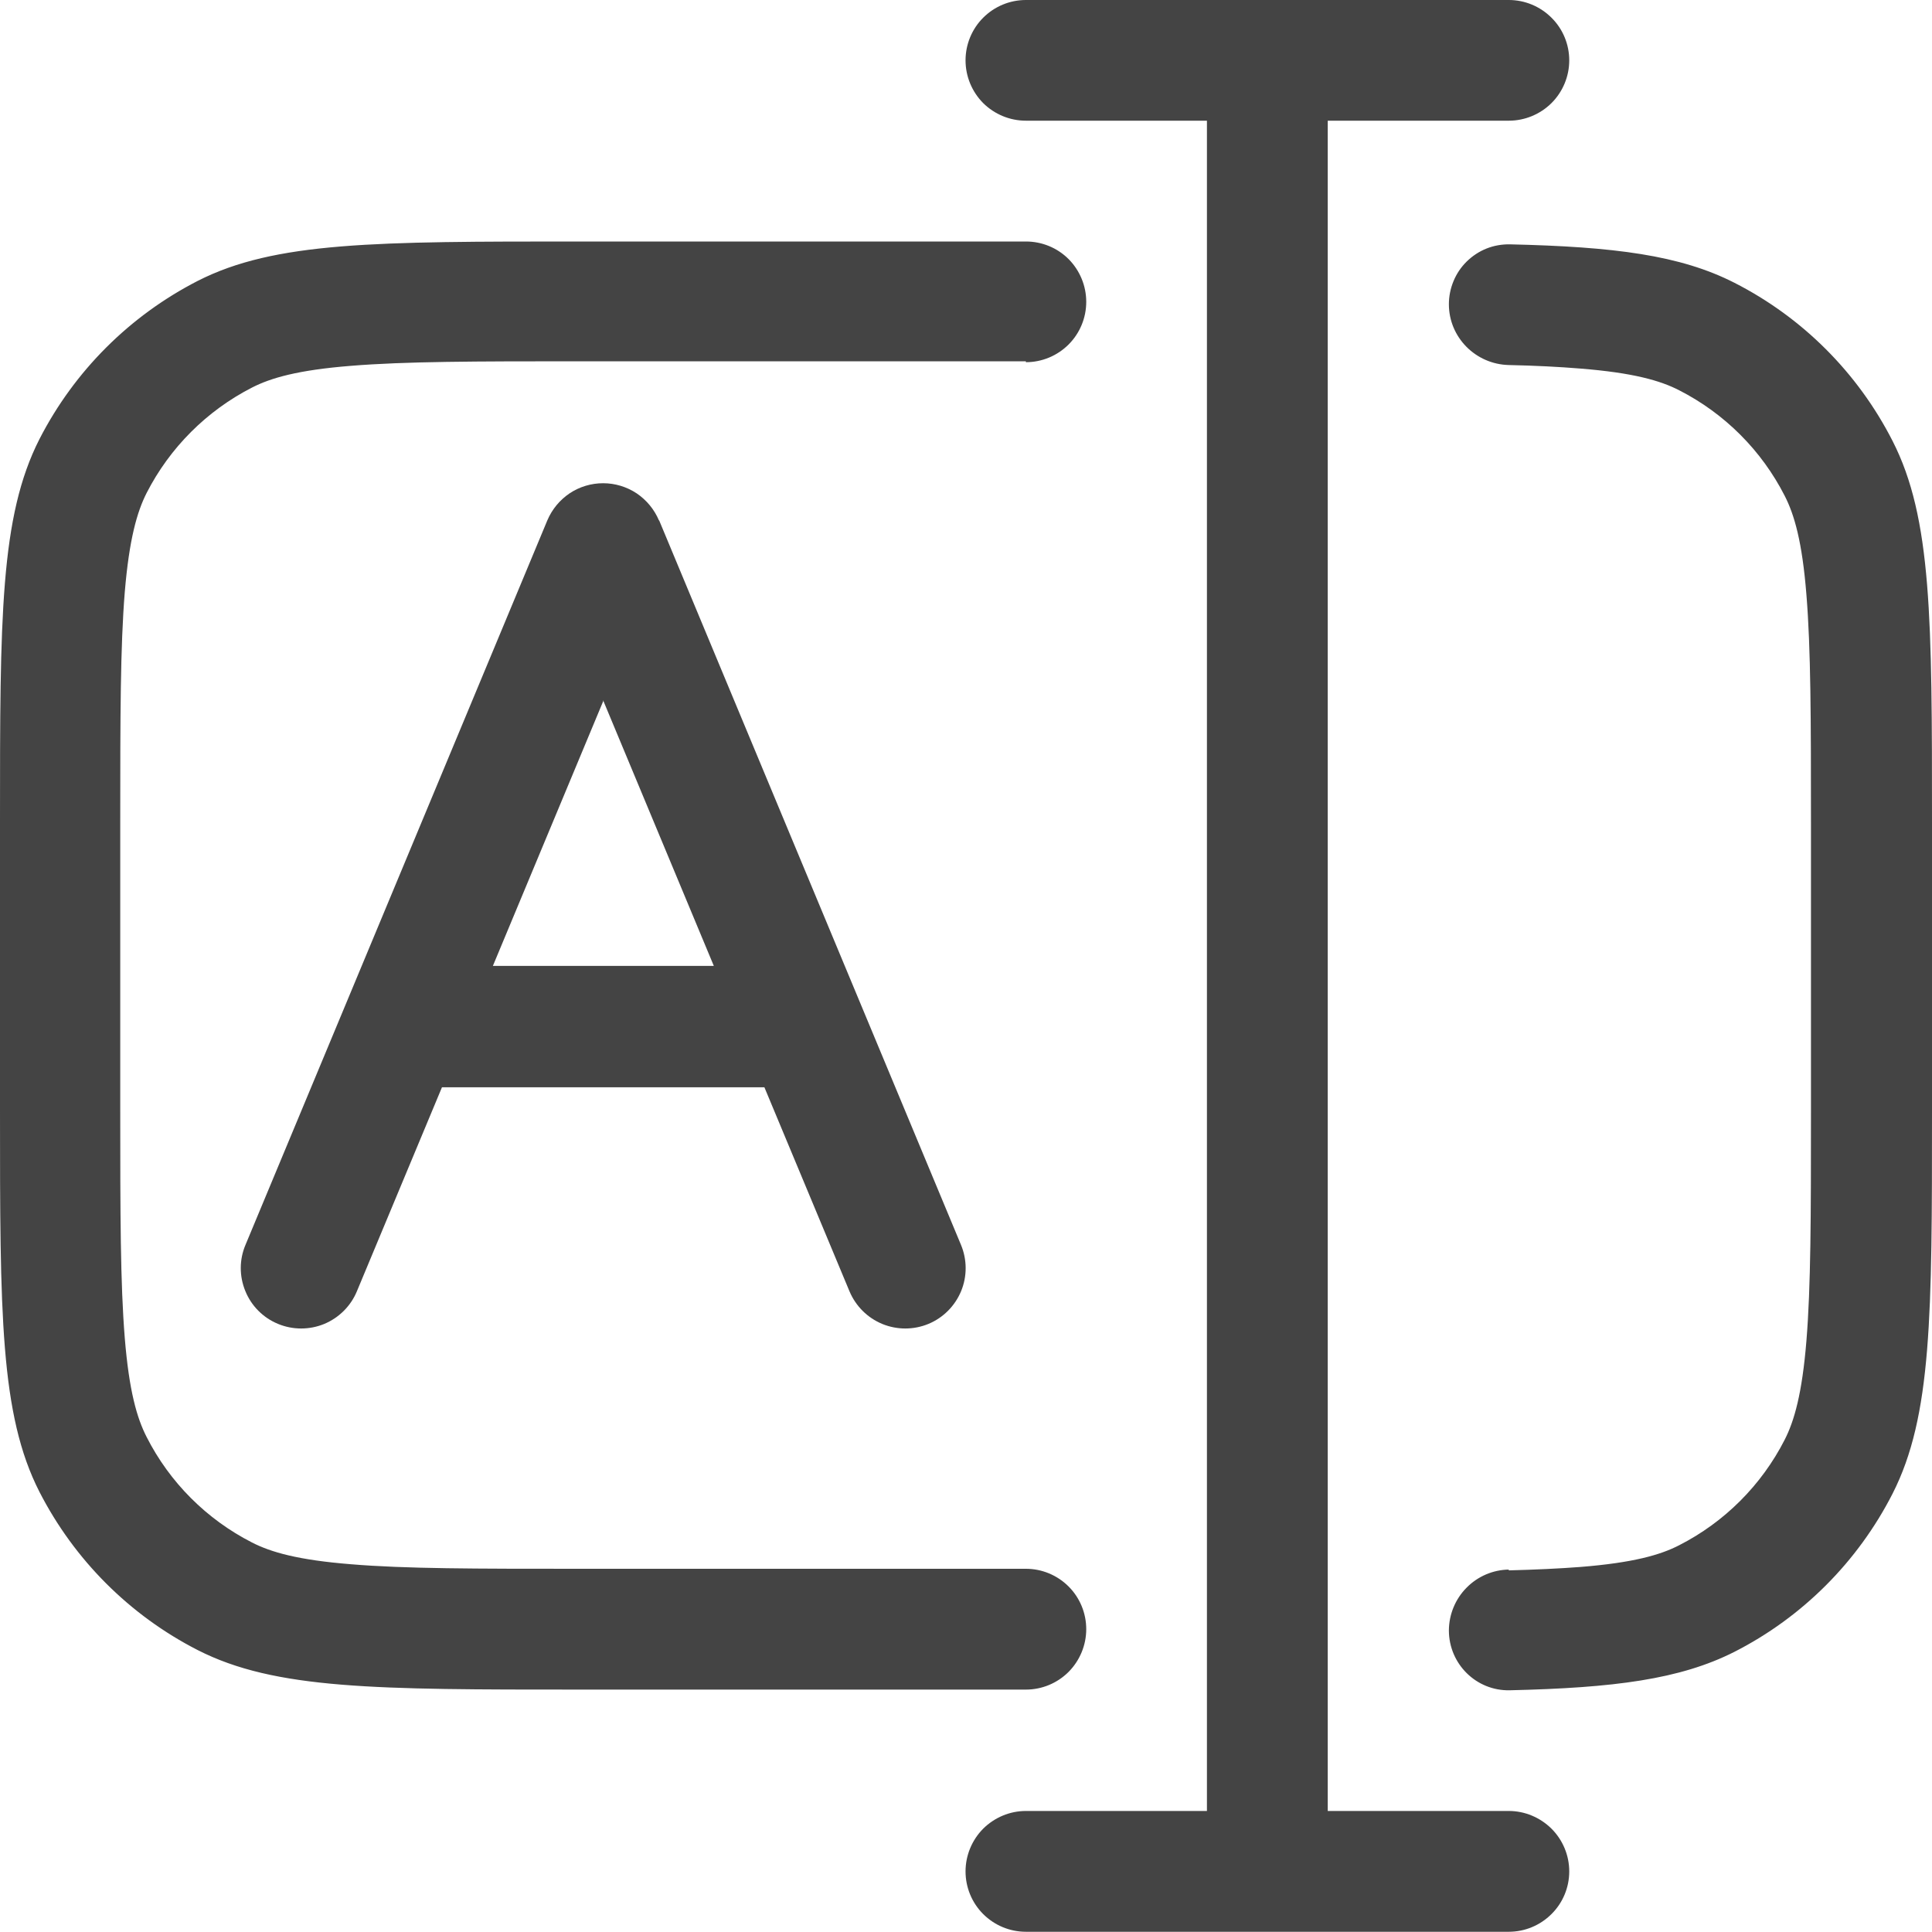
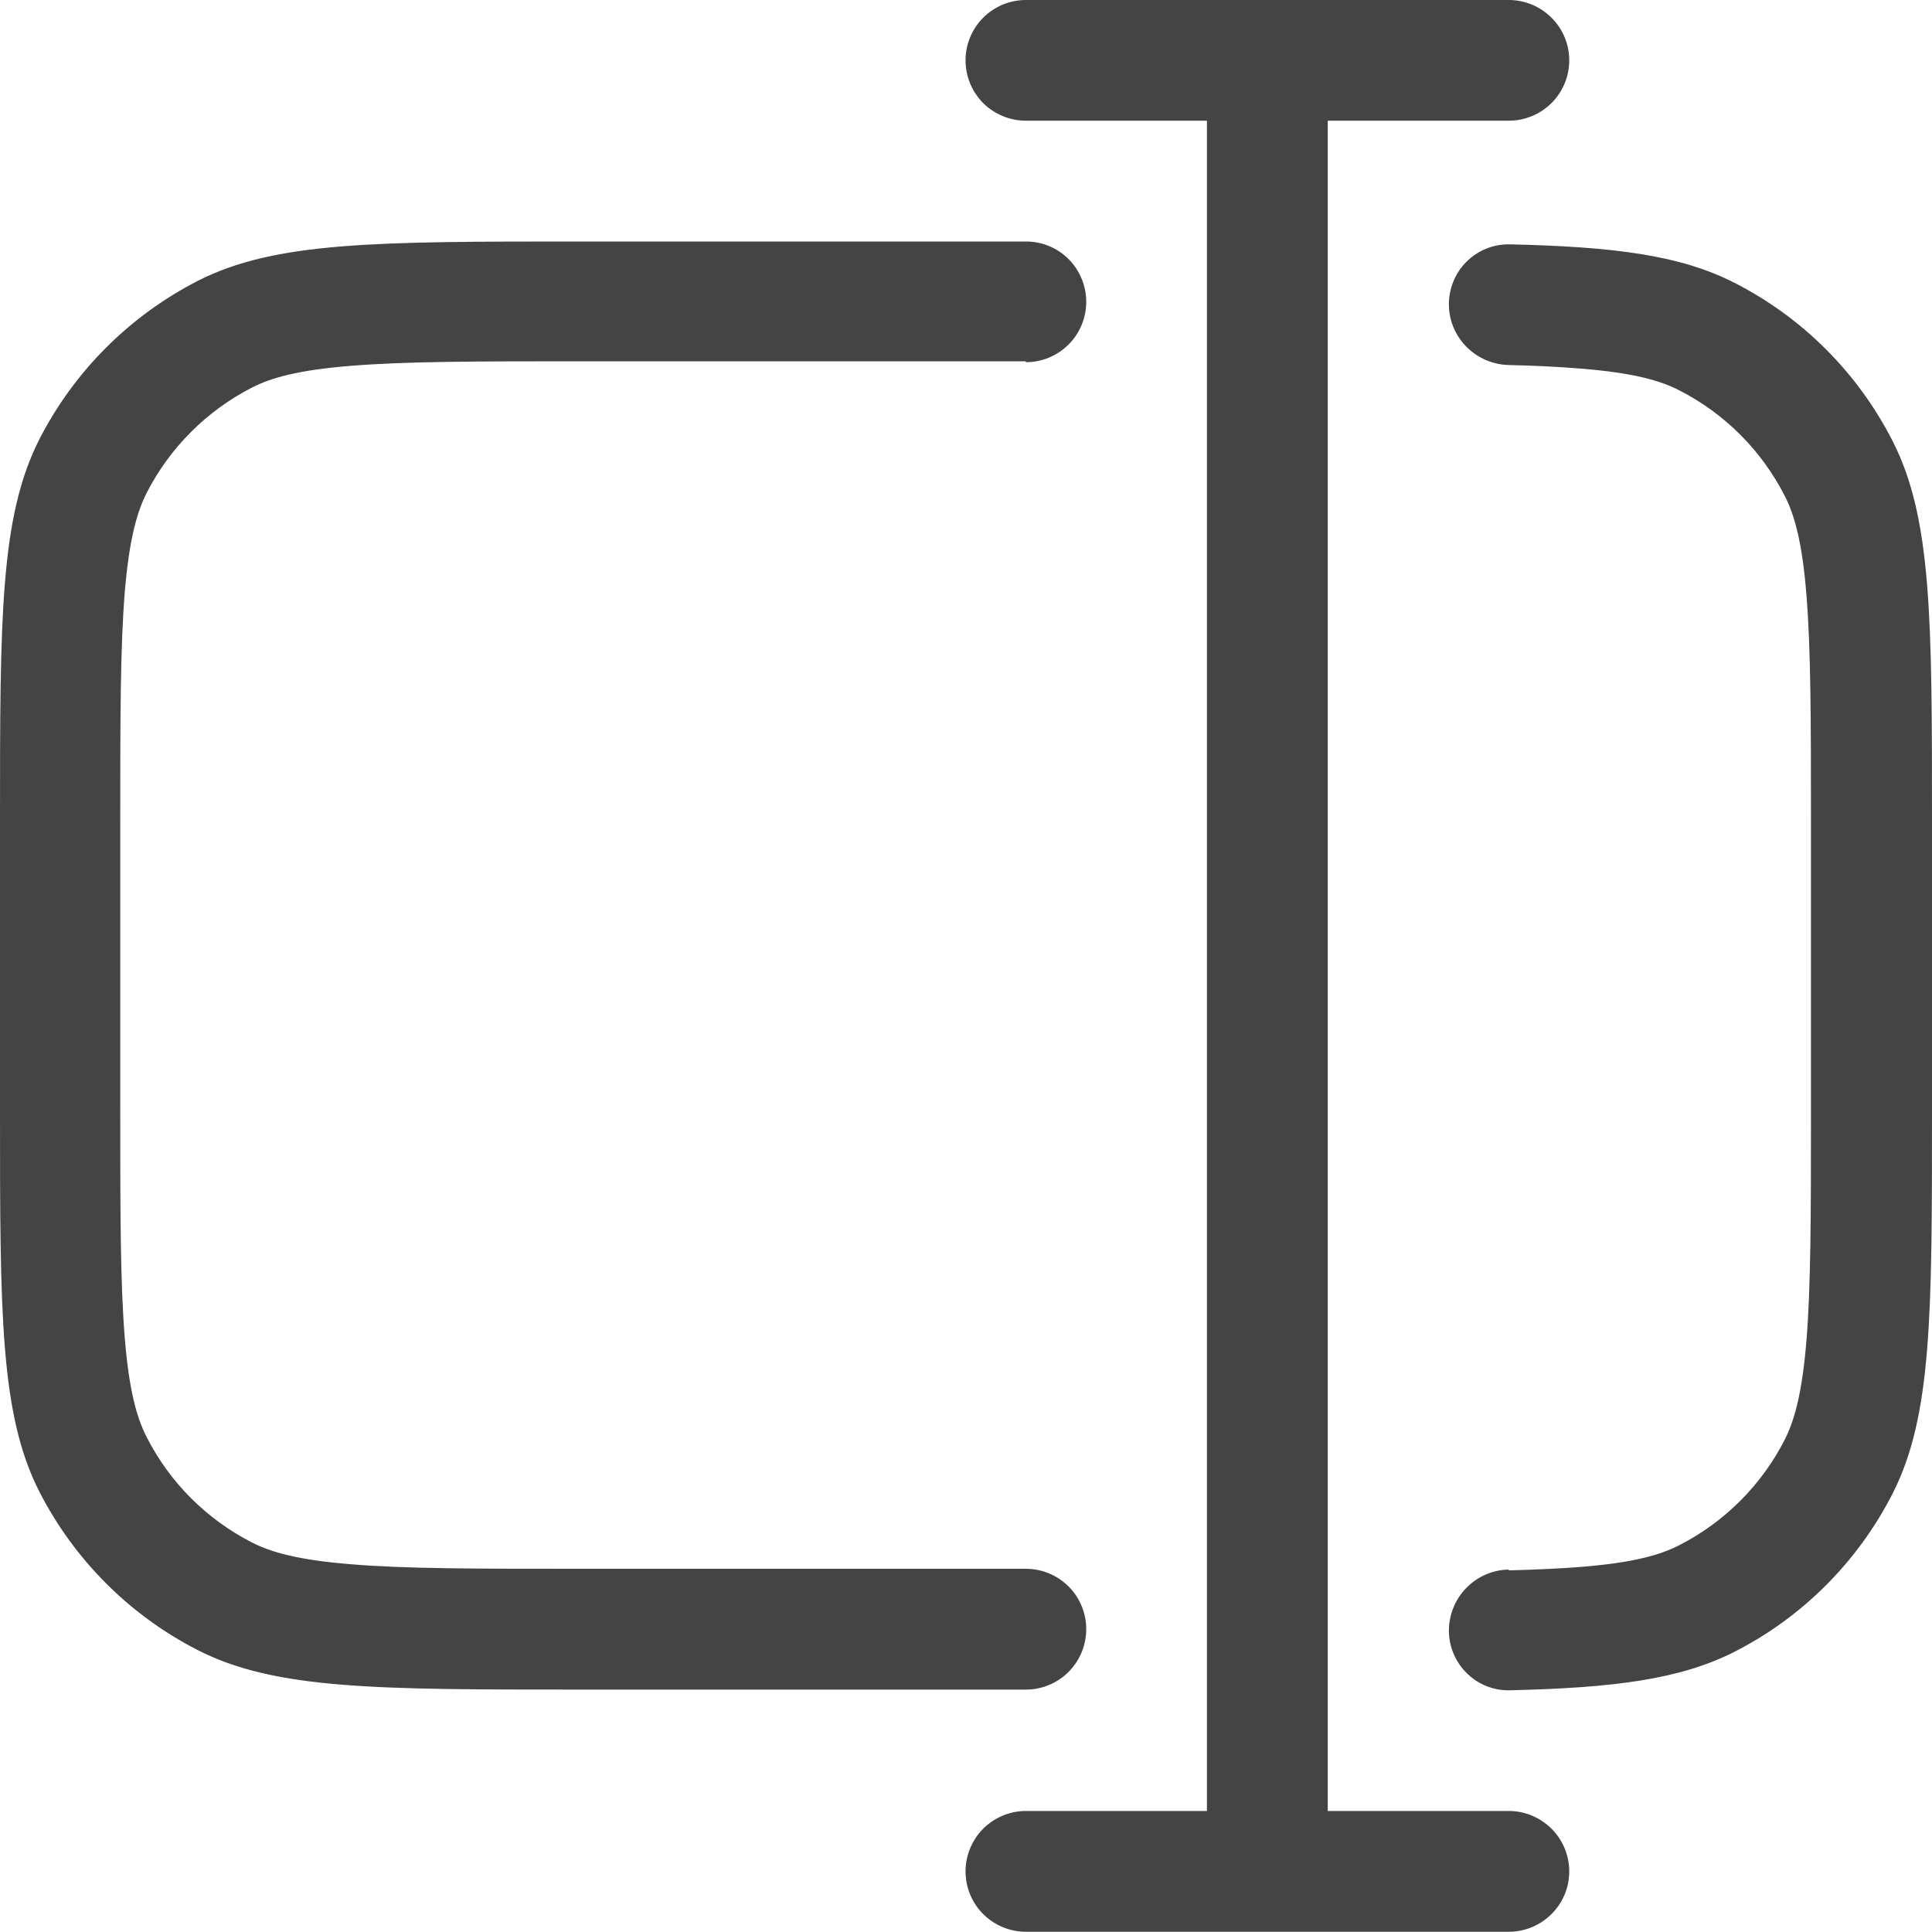
<svg xmlns="http://www.w3.org/2000/svg" width="17" height="17" viewBox="0 0 17 17" fill="none">
  <path d="M8.496 0.531C8.496 0.39 8.552 0.255 8.651 0.156C8.751 0.056 8.886 0 9.027 0L13.276 0C13.417 0 13.552 0.056 13.652 0.156C13.752 0.255 13.808 0.39 13.808 0.531C13.808 0.672 13.752 0.807 13.652 0.907C13.552 1.006 13.417 1.062 13.276 1.062H11.683V15.935H13.276C13.417 15.935 13.552 15.992 13.652 16.091C13.752 16.191 13.808 16.326 13.808 16.467C13.808 16.608 13.752 16.743 13.652 16.842C13.552 16.942 13.417 16.998 13.276 16.998H9.027C8.886 16.998 8.751 16.942 8.651 16.842C8.552 16.743 8.496 16.608 8.496 16.467C8.496 16.326 8.552 16.191 8.651 16.091C8.751 15.992 8.886 15.935 9.027 15.935H10.62V1.062H9.027C8.886 1.062 8.751 1.006 8.651 0.907C8.552 0.807 8.496 0.672 8.496 0.531Z" fill="#444444" />
-   <path fill-rule="evenodd" clip-rule="evenodd" d="M5.798 4.579C5.757 4.482 5.689 4.4 5.602 4.341C5.514 4.283 5.412 4.252 5.307 4.252C5.202 4.252 5.099 4.283 5.012 4.341C4.925 4.4 4.857 4.482 4.816 4.579L2.16 10.954C2.105 11.084 2.105 11.23 2.159 11.361C2.212 11.491 2.315 11.595 2.446 11.649C2.576 11.703 2.722 11.703 2.852 11.65C2.982 11.596 3.086 11.493 3.14 11.363L3.889 9.567H6.726L7.475 11.363C7.53 11.493 7.633 11.596 7.764 11.65C7.894 11.703 8.04 11.703 8.17 11.649C8.3 11.595 8.403 11.491 8.457 11.361C8.511 11.23 8.51 11.084 8.456 10.954L5.8 4.579H5.798ZM5.307 6.162L6.281 8.499H4.337L5.311 6.162H5.307Z" fill="#444444" />
  <path d="M9.027 3.187C9.168 3.187 9.303 3.131 9.403 3.031C9.502 2.932 9.558 2.797 9.558 2.656C9.558 2.515 9.502 2.38 9.403 2.28C9.303 2.18 9.168 2.125 9.027 2.125H5.096C3.311 2.125 2.419 2.125 1.739 2.472C1.141 2.779 0.654 3.265 0.347 3.864C3.1661e-08 4.546 0 5.436 0 7.221V9.77C0 11.555 3.1661e-08 12.447 0.347 13.127C0.654 13.726 1.141 14.213 1.739 14.519C2.421 14.867 3.311 14.867 5.096 14.867H9.027C9.168 14.867 9.303 14.811 9.403 14.711C9.502 14.611 9.558 14.476 9.558 14.335C9.558 14.194 9.502 14.059 9.403 13.96C9.303 13.86 9.168 13.804 9.027 13.804H5.096C4.186 13.804 3.566 13.804 3.088 13.764C2.623 13.727 2.384 13.658 2.218 13.573C1.818 13.369 1.493 13.044 1.29 12.644C1.205 12.478 1.136 12.24 1.098 11.774C1.059 11.296 1.058 10.68 1.058 9.766V7.216C1.058 6.306 1.059 5.687 1.098 5.209C1.137 4.743 1.206 4.504 1.29 4.338C1.494 3.939 1.819 3.614 2.218 3.41C2.384 3.325 2.623 3.256 3.088 3.219C3.566 3.18 4.183 3.179 5.096 3.179H9.027V3.187ZM13.276 13.811C13.136 13.813 13.002 13.871 12.904 13.971C12.805 14.071 12.75 14.206 12.749 14.346C12.749 14.641 12.99 14.88 13.285 14.873C14.202 14.852 14.783 14.777 15.261 14.535C15.86 14.23 16.347 13.742 16.653 13.143C17 12.461 17 11.571 17 9.786V7.237C17 5.452 17 4.559 16.653 3.88C16.347 3.28 15.86 2.793 15.261 2.488C14.784 2.245 14.204 2.171 13.285 2.15C13.215 2.149 13.145 2.161 13.08 2.187C13.015 2.213 12.956 2.252 12.906 2.301C12.856 2.35 12.817 2.408 12.79 2.473C12.763 2.538 12.749 2.607 12.749 2.677C12.749 2.969 12.985 3.205 13.276 3.212C13.512 3.217 13.722 3.228 13.905 3.243C14.371 3.28 14.61 3.349 14.775 3.434C15.175 3.638 15.5 3.963 15.704 4.363C15.789 4.529 15.858 4.767 15.895 5.233C15.934 5.711 15.935 6.327 15.935 7.241V9.791C15.935 10.701 15.934 11.32 15.895 11.798C15.857 12.264 15.788 12.503 15.704 12.668C15.5 13.068 15.175 13.393 14.775 13.597C14.61 13.682 14.371 13.751 13.905 13.788C13.721 13.802 13.511 13.812 13.276 13.818V13.811Z" fill="#444444" />
</svg>